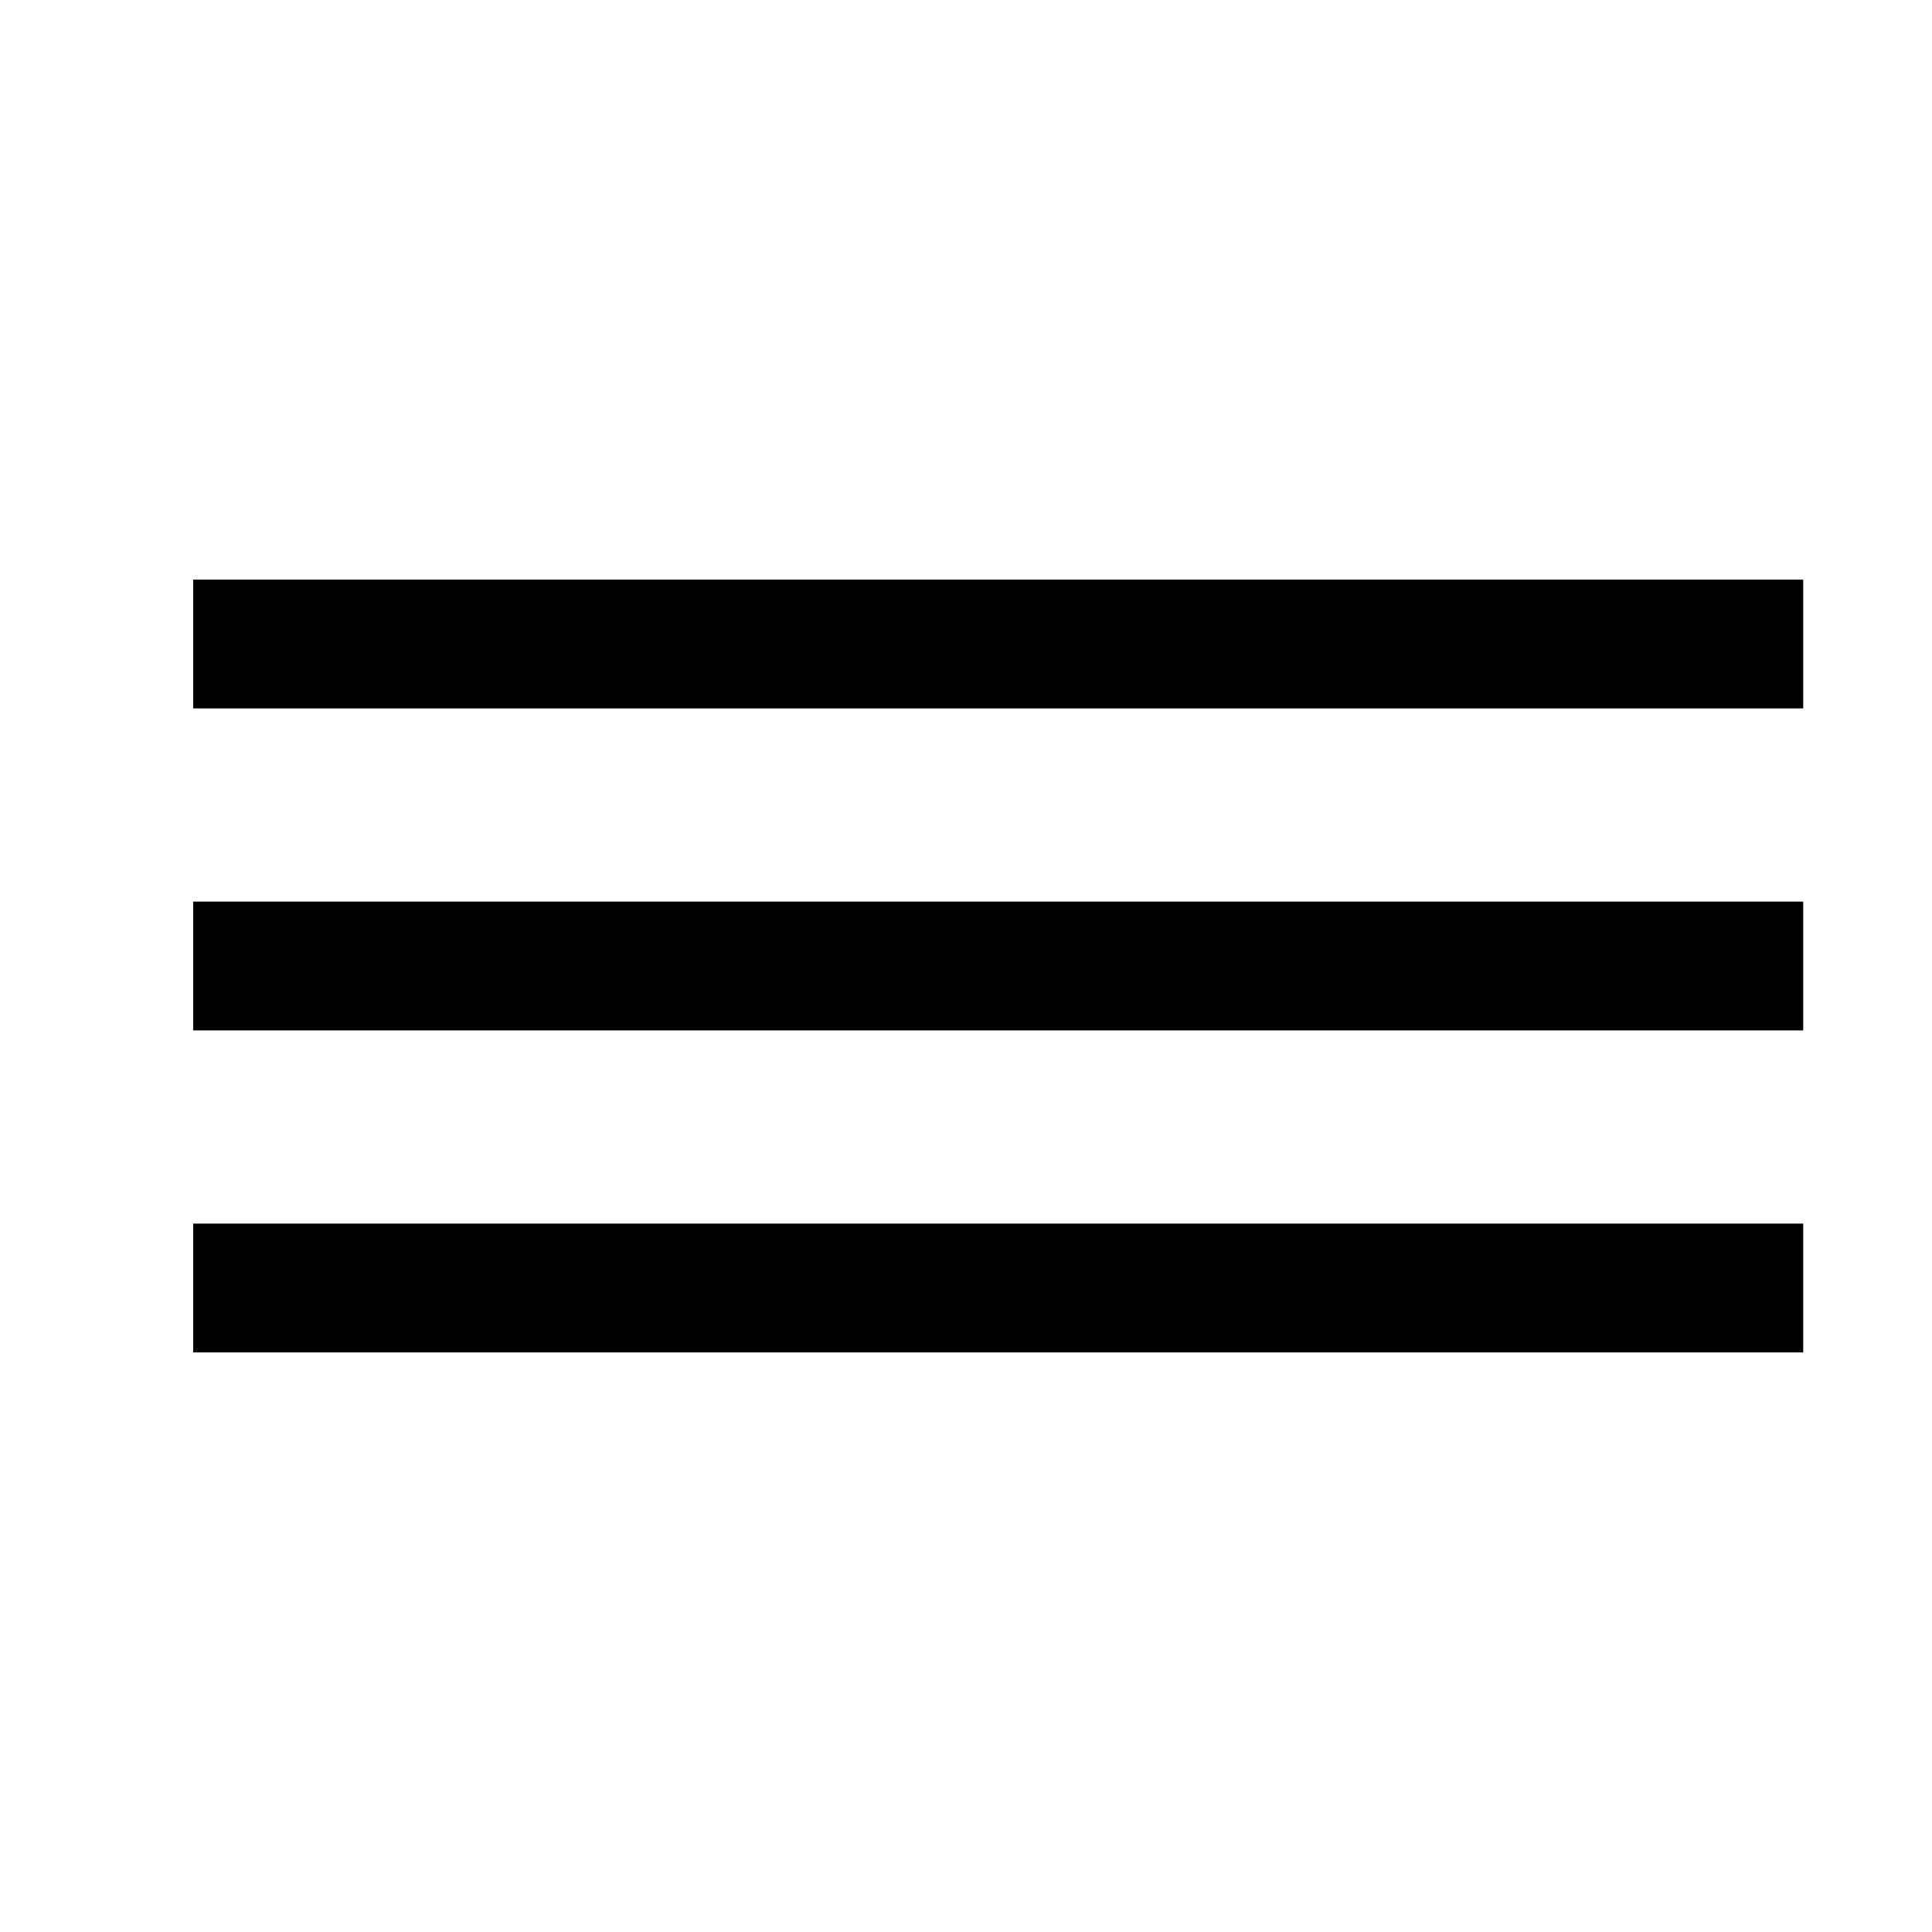
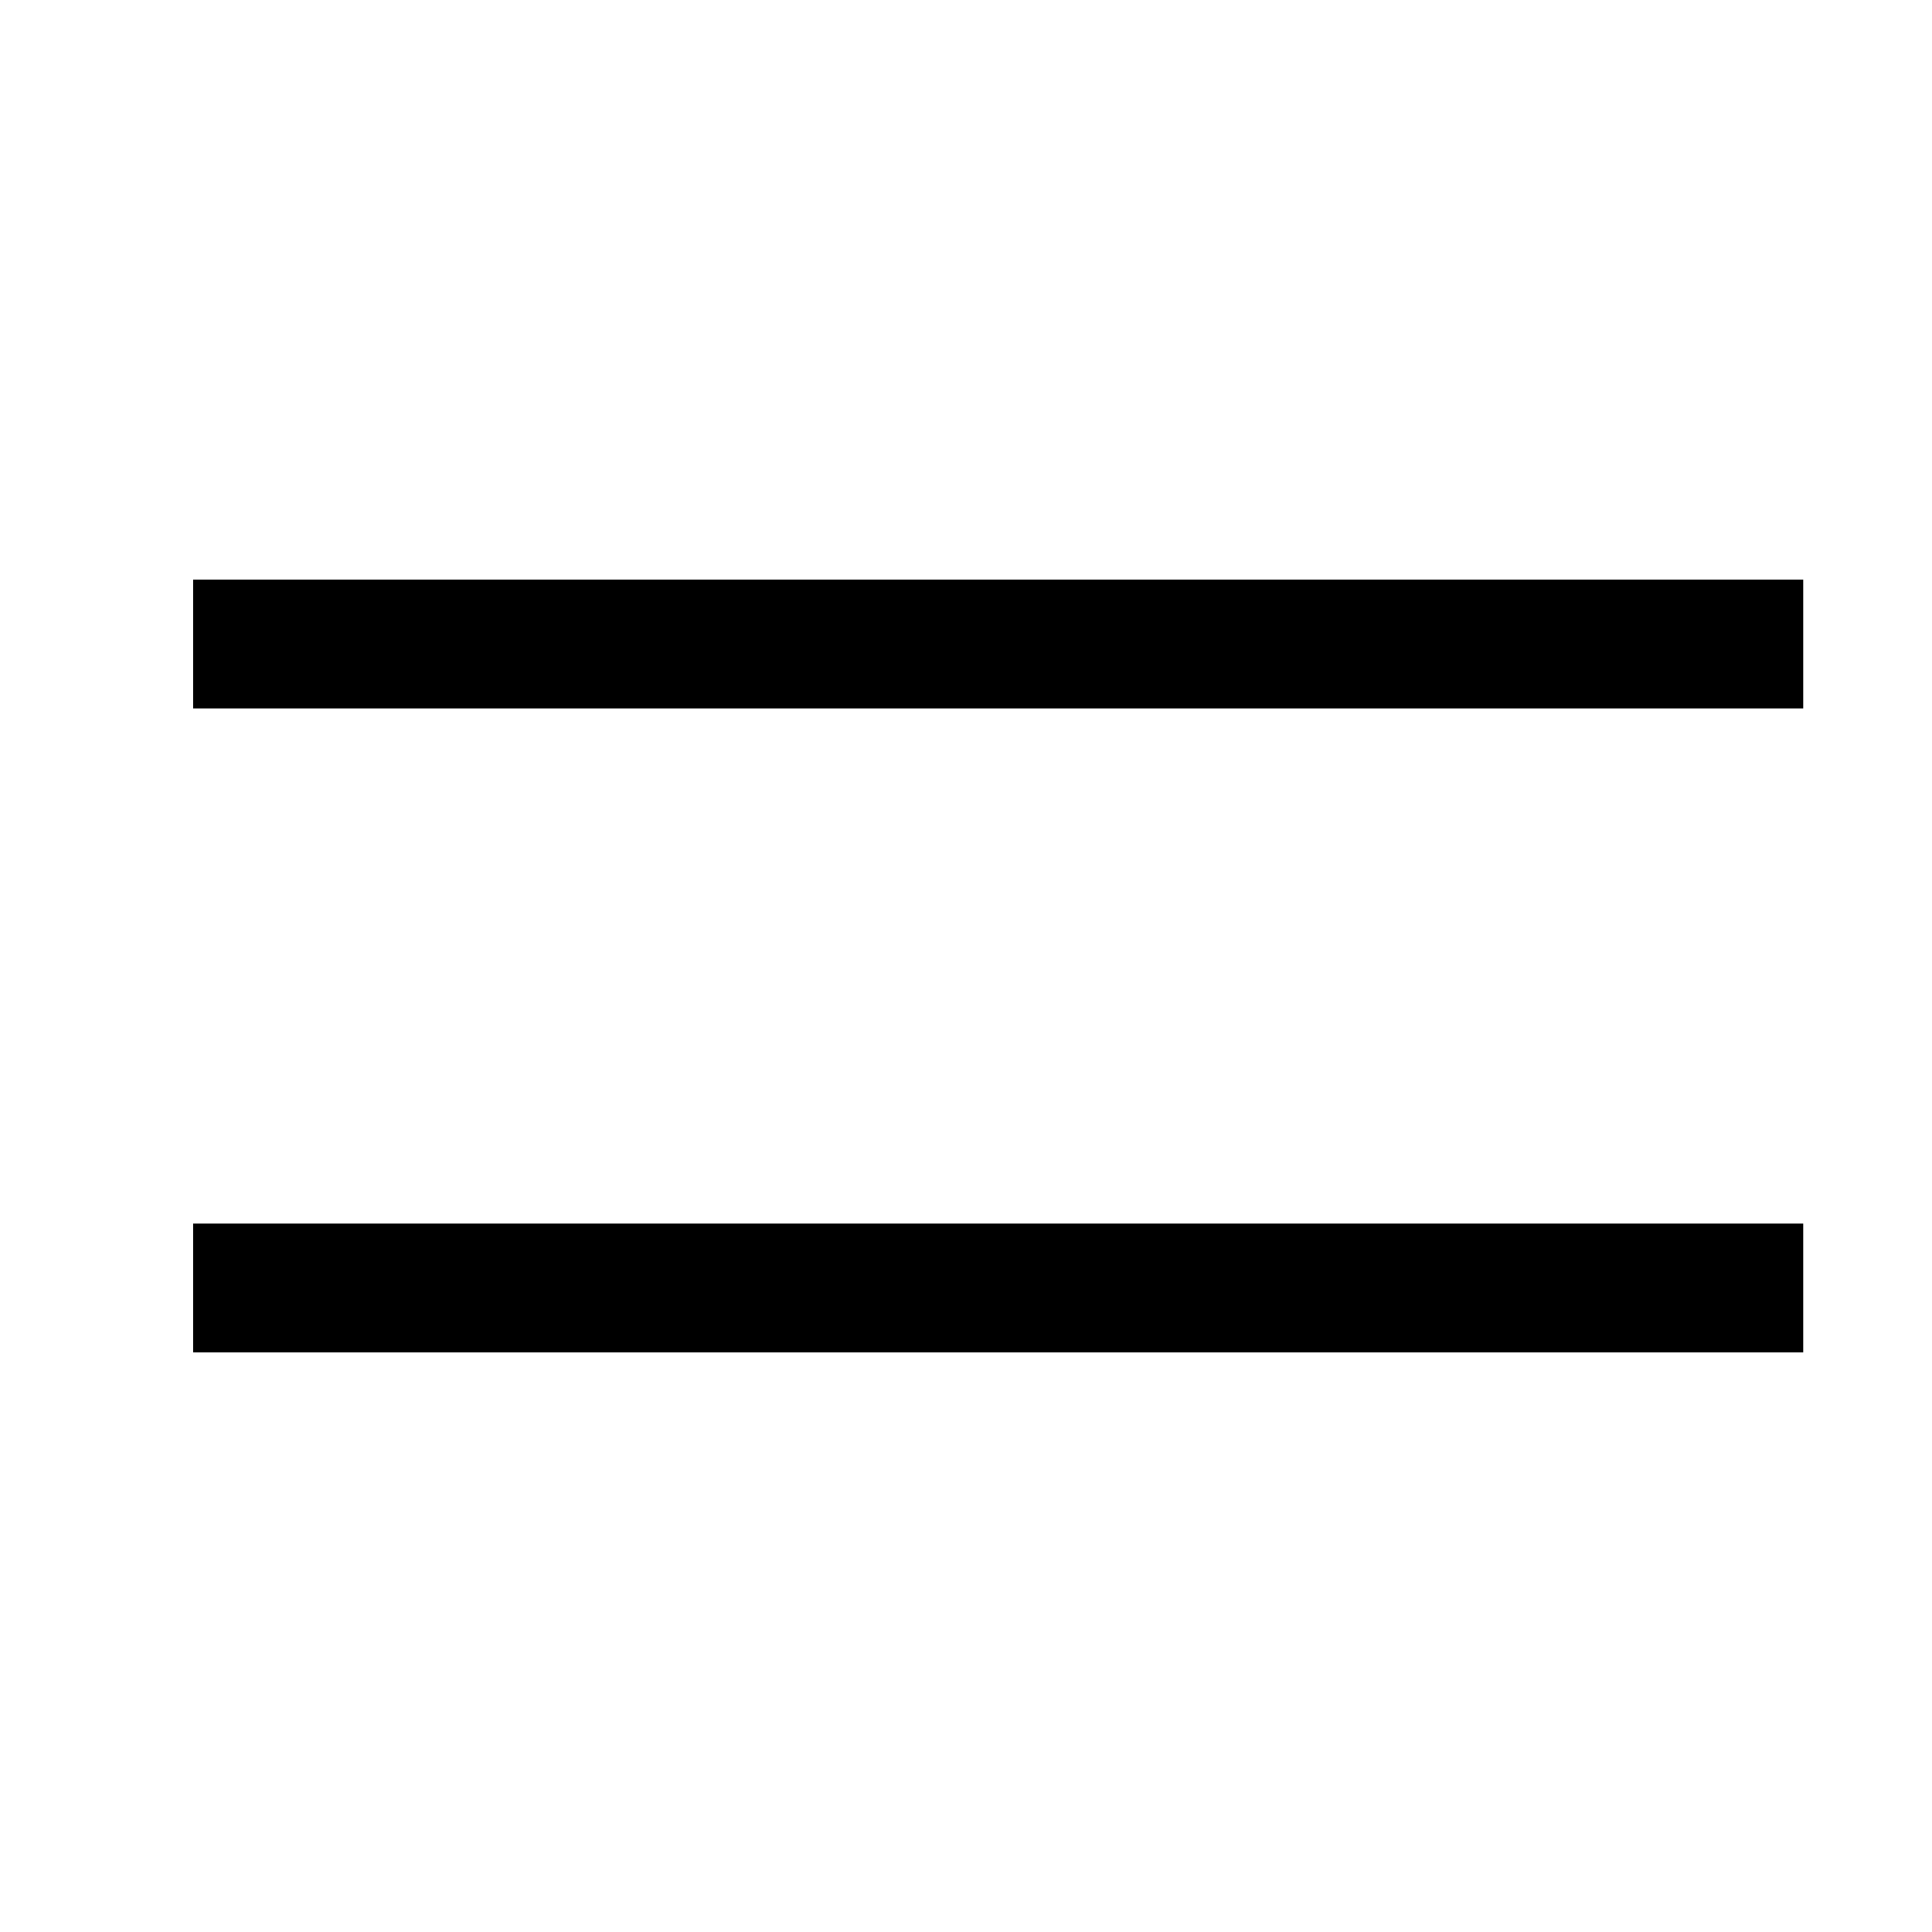
<svg xmlns="http://www.w3.org/2000/svg" width="30" height="30" viewBox="0 0 30 30" fill="none">
  <rect x="3" y="9" width="25" height="2" fill="black" />
-   <rect x="3" y="14" width="25" height="2" fill="black" />
  <rect x="3" y="19" width="25" height="2" fill="black" />
</svg>